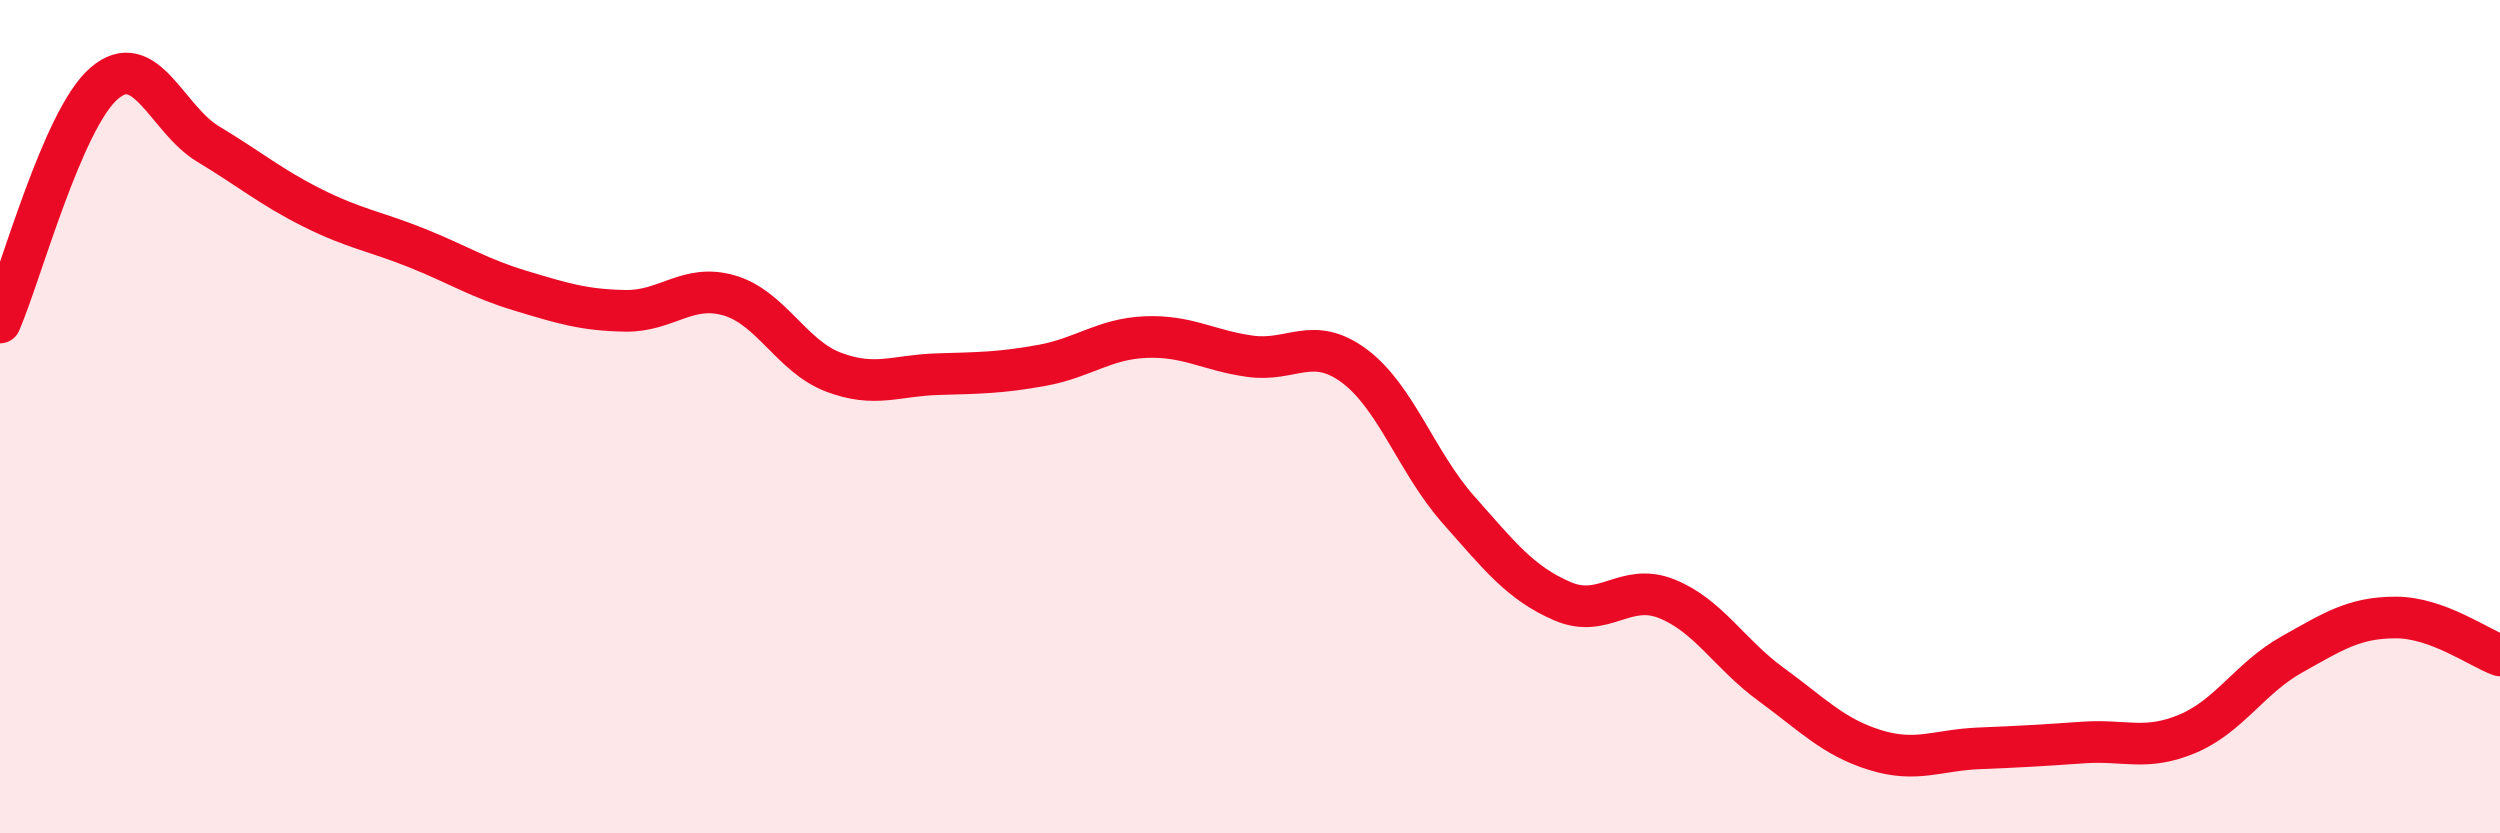
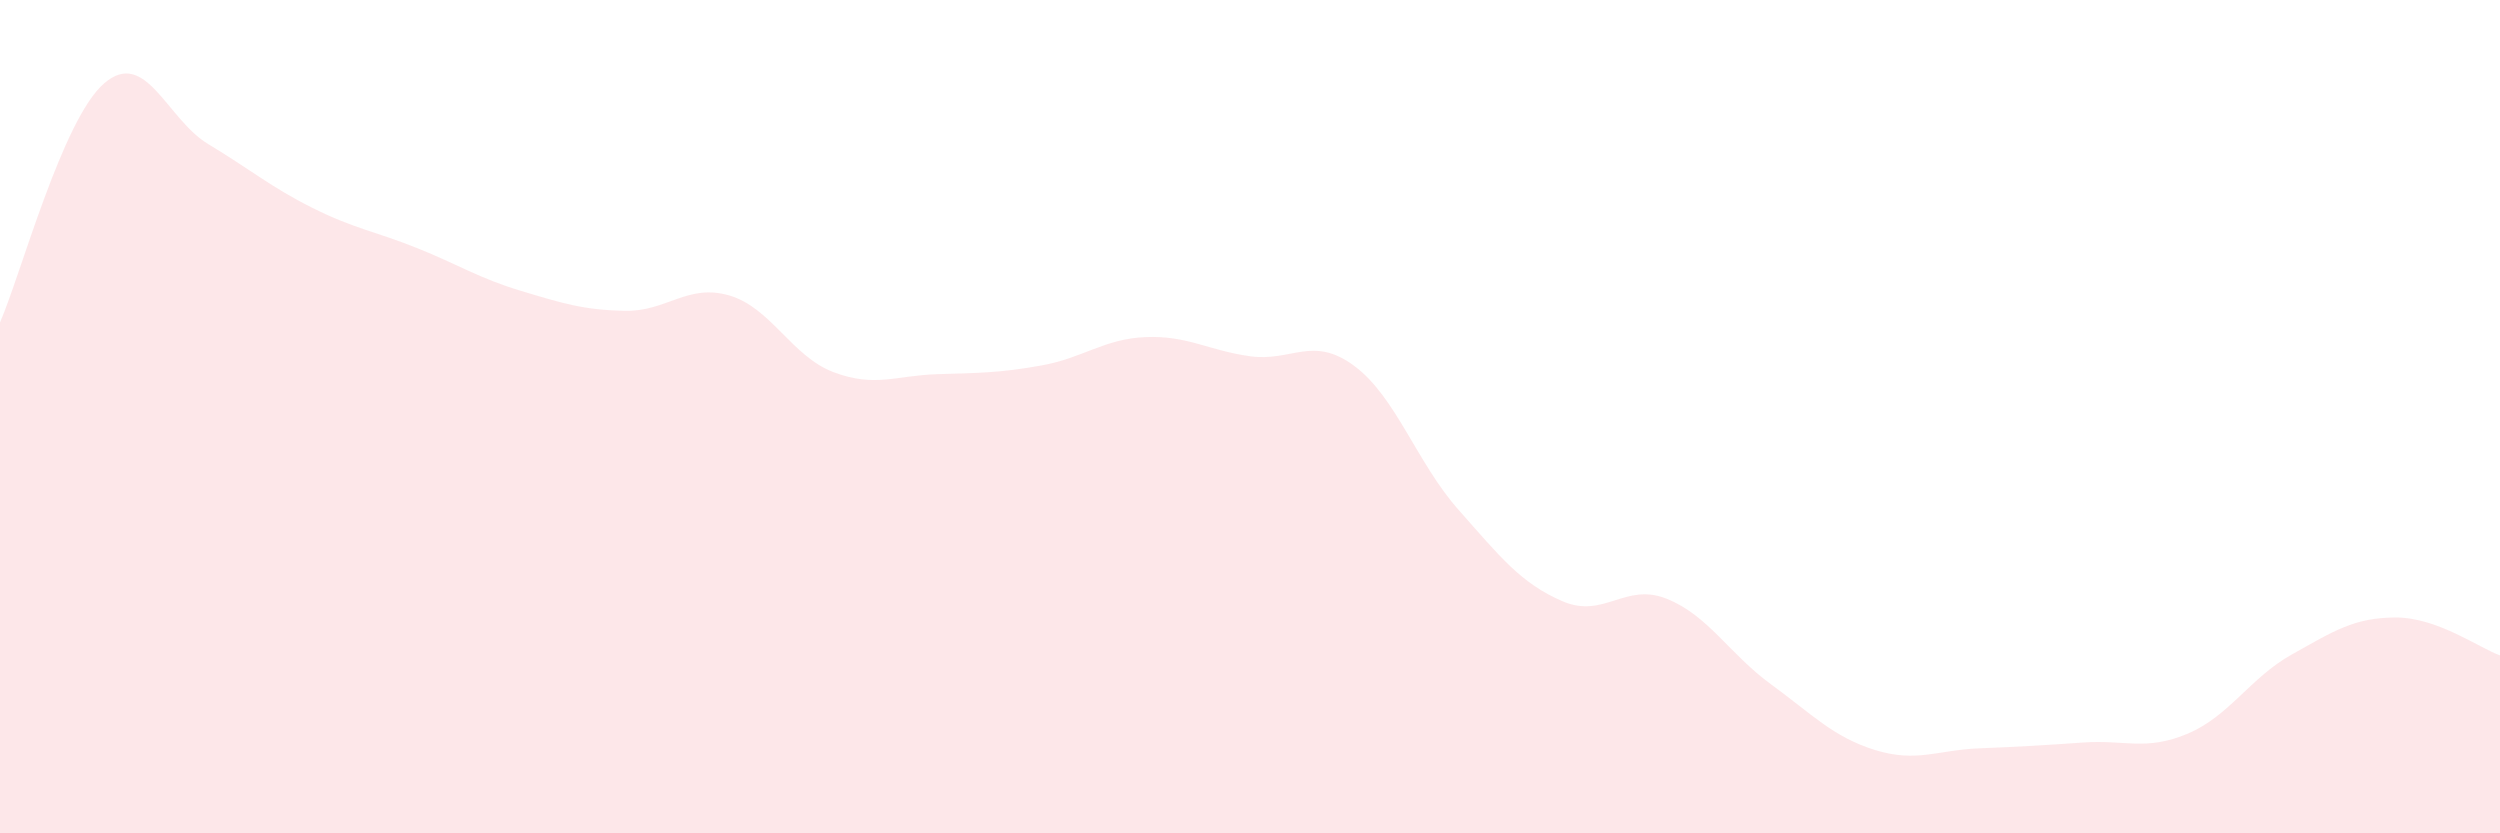
<svg xmlns="http://www.w3.org/2000/svg" width="60" height="20" viewBox="0 0 60 20">
  <path d="M 0,7.74 C 0.5,6.59 1.5,2.86 2.5,2 C 3.5,1.14 4,2.86 5,3.46 C 6,4.06 6.5,4.49 7.5,4.99 C 8.5,5.49 9,5.55 10,5.95 C 11,6.35 11.5,6.68 12.5,6.98 C 13.5,7.28 14,7.44 15,7.46 C 16,7.48 16.5,6.8 17.5,7.09 C 18.5,7.38 19,8.55 20,8.93 C 21,9.31 21.5,9.01 22.5,8.98 C 23.5,8.95 24,8.95 25,8.77 C 26,8.59 26.5,8.13 27.5,8.09 C 28.5,8.05 29,8.41 30,8.55 C 31,8.69 31.5,8.04 32.5,8.78 C 33.5,9.52 34,11.1 35,12.23 C 36,13.36 36.5,14 37.5,14.43 C 38.5,14.86 39,13.97 40,14.37 C 41,14.77 41.5,15.69 42.5,16.42 C 43.5,17.15 44,17.69 45,18 C 46,18.31 46.5,18 47.5,17.96 C 48.5,17.92 49,17.89 50,17.82 C 51,17.75 51.5,18.03 52.5,17.61 C 53.5,17.19 54,16.27 55,15.71 C 56,15.15 56.5,14.82 57.5,14.82 C 58.5,14.82 59.5,15.55 60,15.73L60 20L0 20Z" fill="#EB0A25" opacity="0.1" stroke-linecap="round" stroke-linejoin="round" />
-   <path d="M 0,7.74 C 0.5,6.59 1.5,2.86 2.5,2 C 3.5,1.14 4,2.86 5,3.46 C 6,4.06 6.5,4.49 7.5,4.99 C 8.5,5.49 9,5.55 10,5.95 C 11,6.35 11.5,6.68 12.5,6.98 C 13.5,7.28 14,7.44 15,7.46 C 16,7.48 16.5,6.8 17.5,7.09 C 18.5,7.38 19,8.55 20,8.93 C 21,9.31 21.5,9.01 22.5,8.98 C 23.5,8.95 24,8.95 25,8.77 C 26,8.59 26.5,8.13 27.5,8.09 C 28.5,8.05 29,8.41 30,8.55 C 31,8.69 31.5,8.04 32.5,8.78 C 33.5,9.52 34,11.1 35,12.23 C 36,13.36 36.5,14 37.5,14.43 C 38.5,14.86 39,13.97 40,14.37 C 41,14.77 41.5,15.69 42.5,16.42 C 43.5,17.15 44,17.69 45,18 C 46,18.31 46.5,18 47.5,17.96 C 48.5,17.92 49,17.89 50,17.82 C 51,17.75 51.5,18.03 52.5,17.61 C 53.5,17.19 54,16.27 55,15.71 C 56,15.15 56.5,14.82 57.5,14.82 C 58.5,14.82 59.5,15.55 60,15.73" stroke="#EB0A25" stroke-width="1" fill="none" stroke-linecap="round" stroke-linejoin="round" />
</svg>